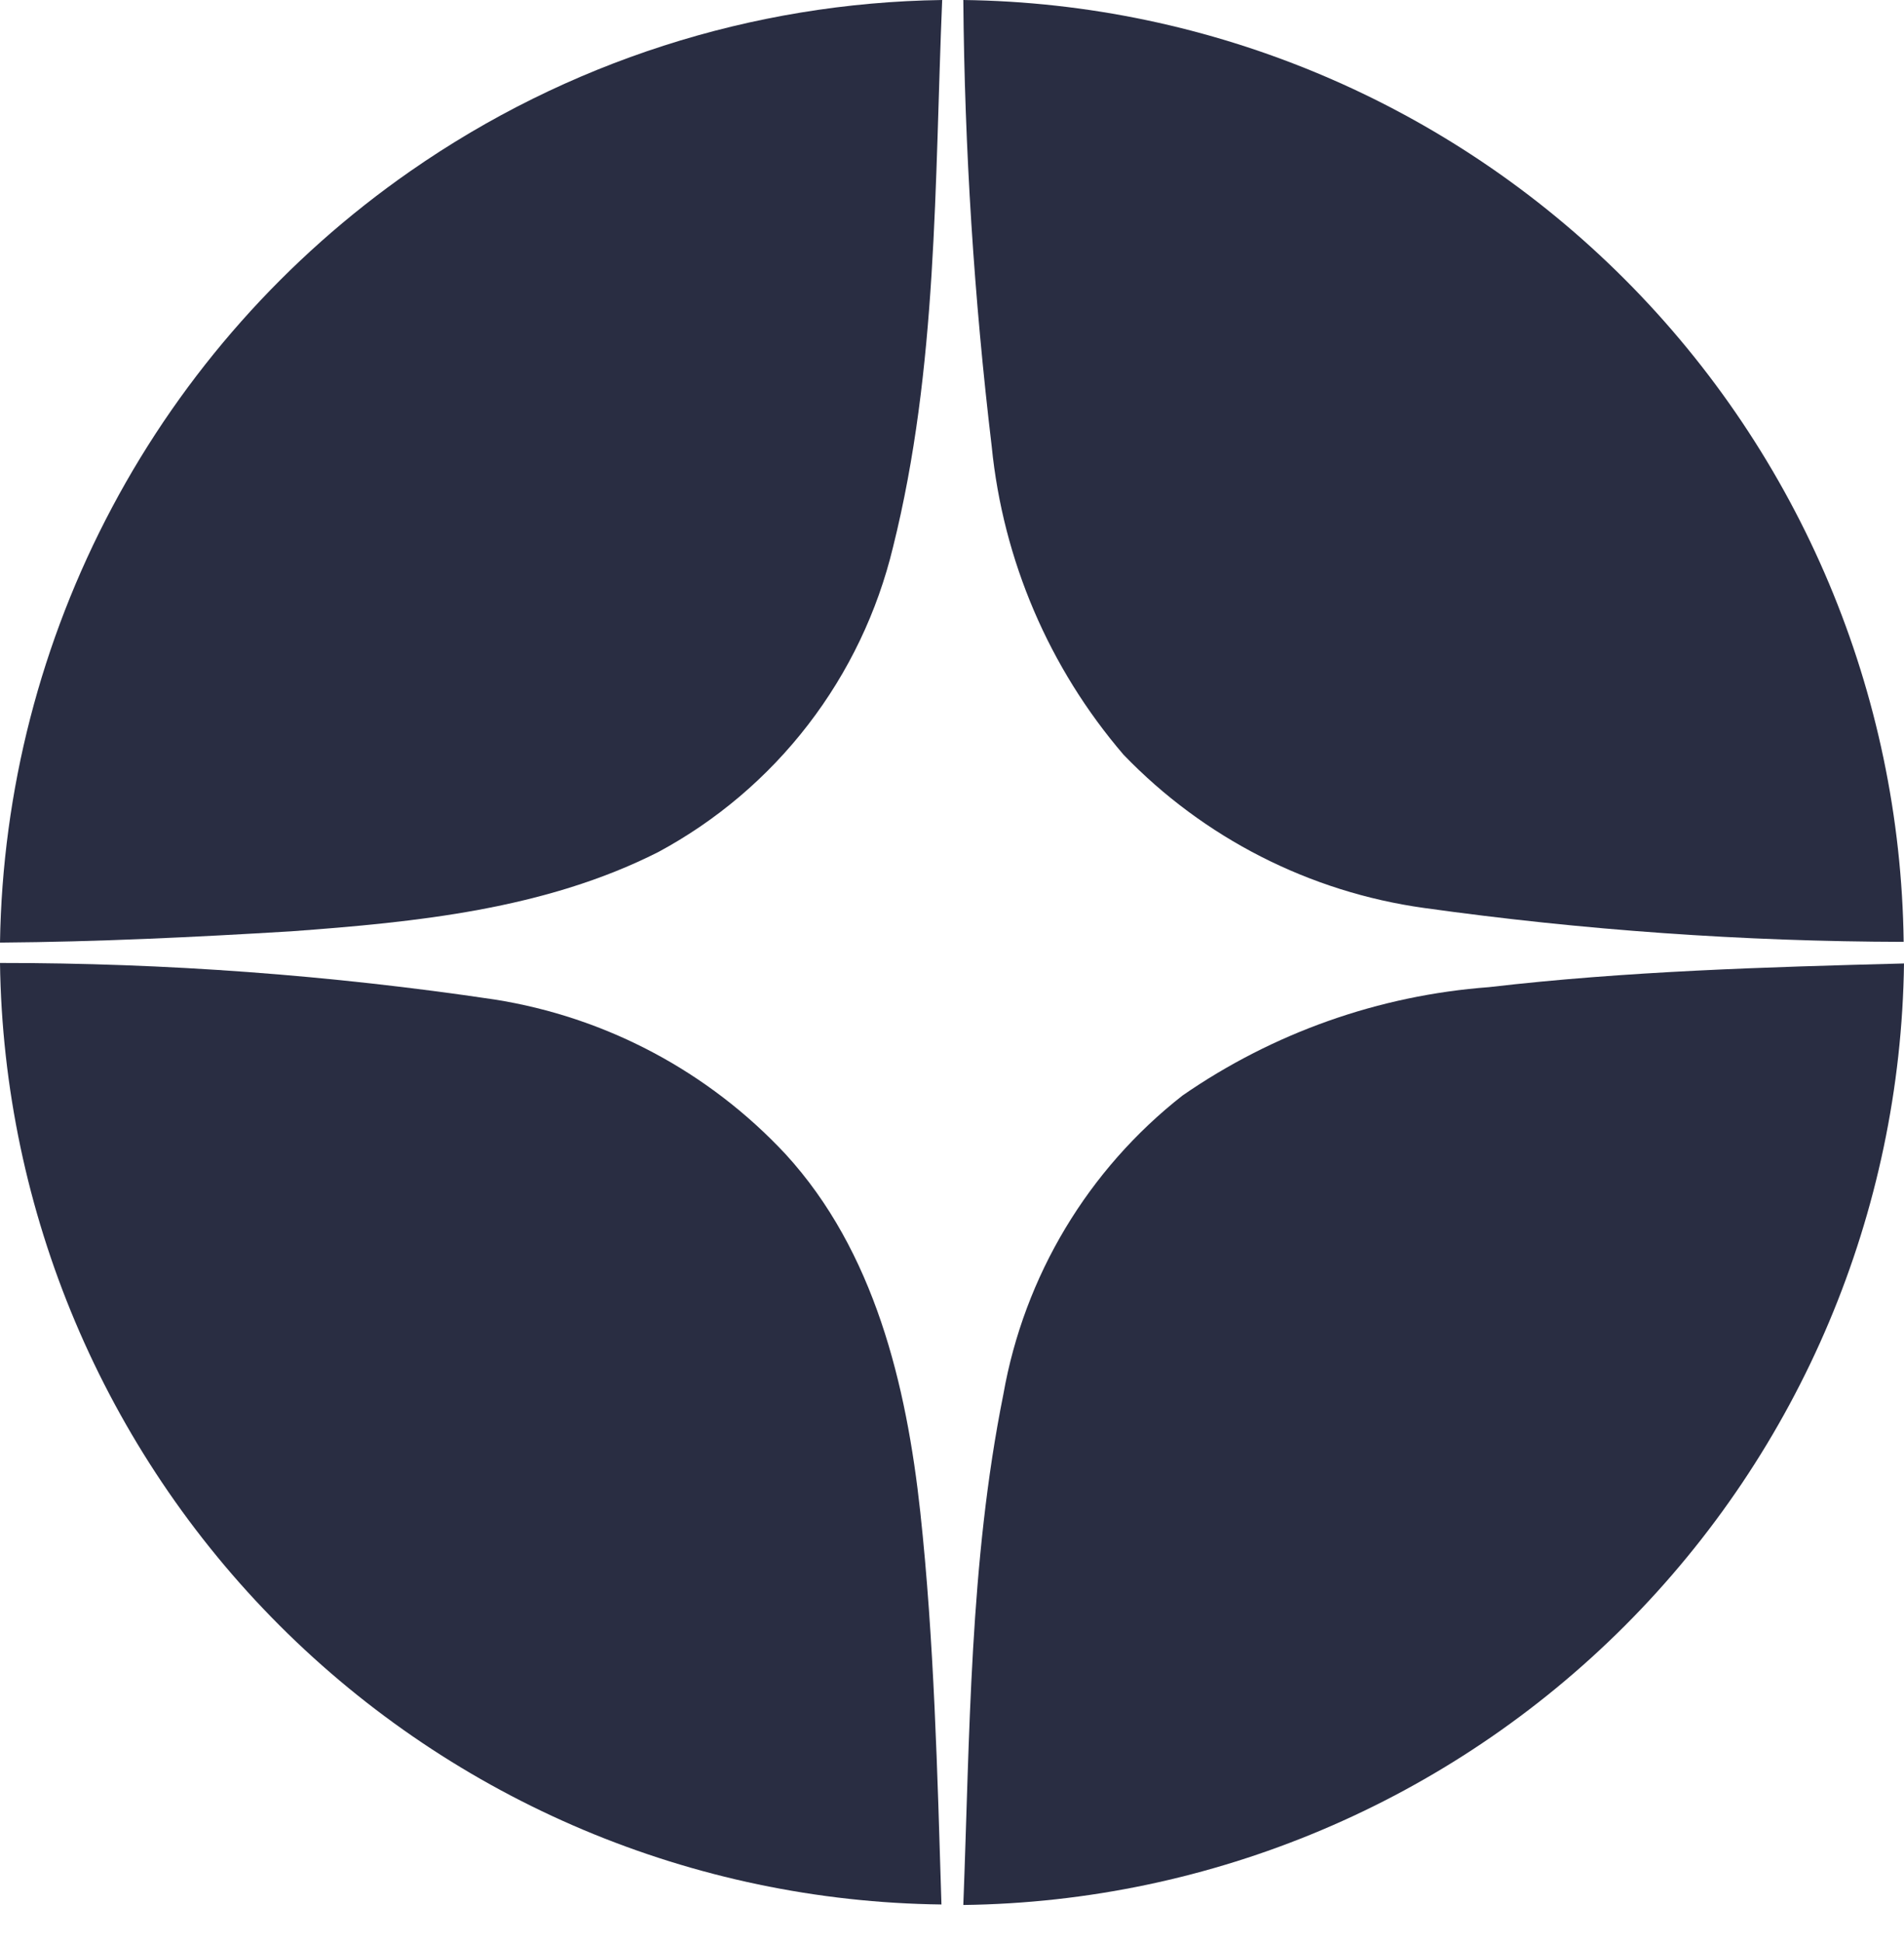
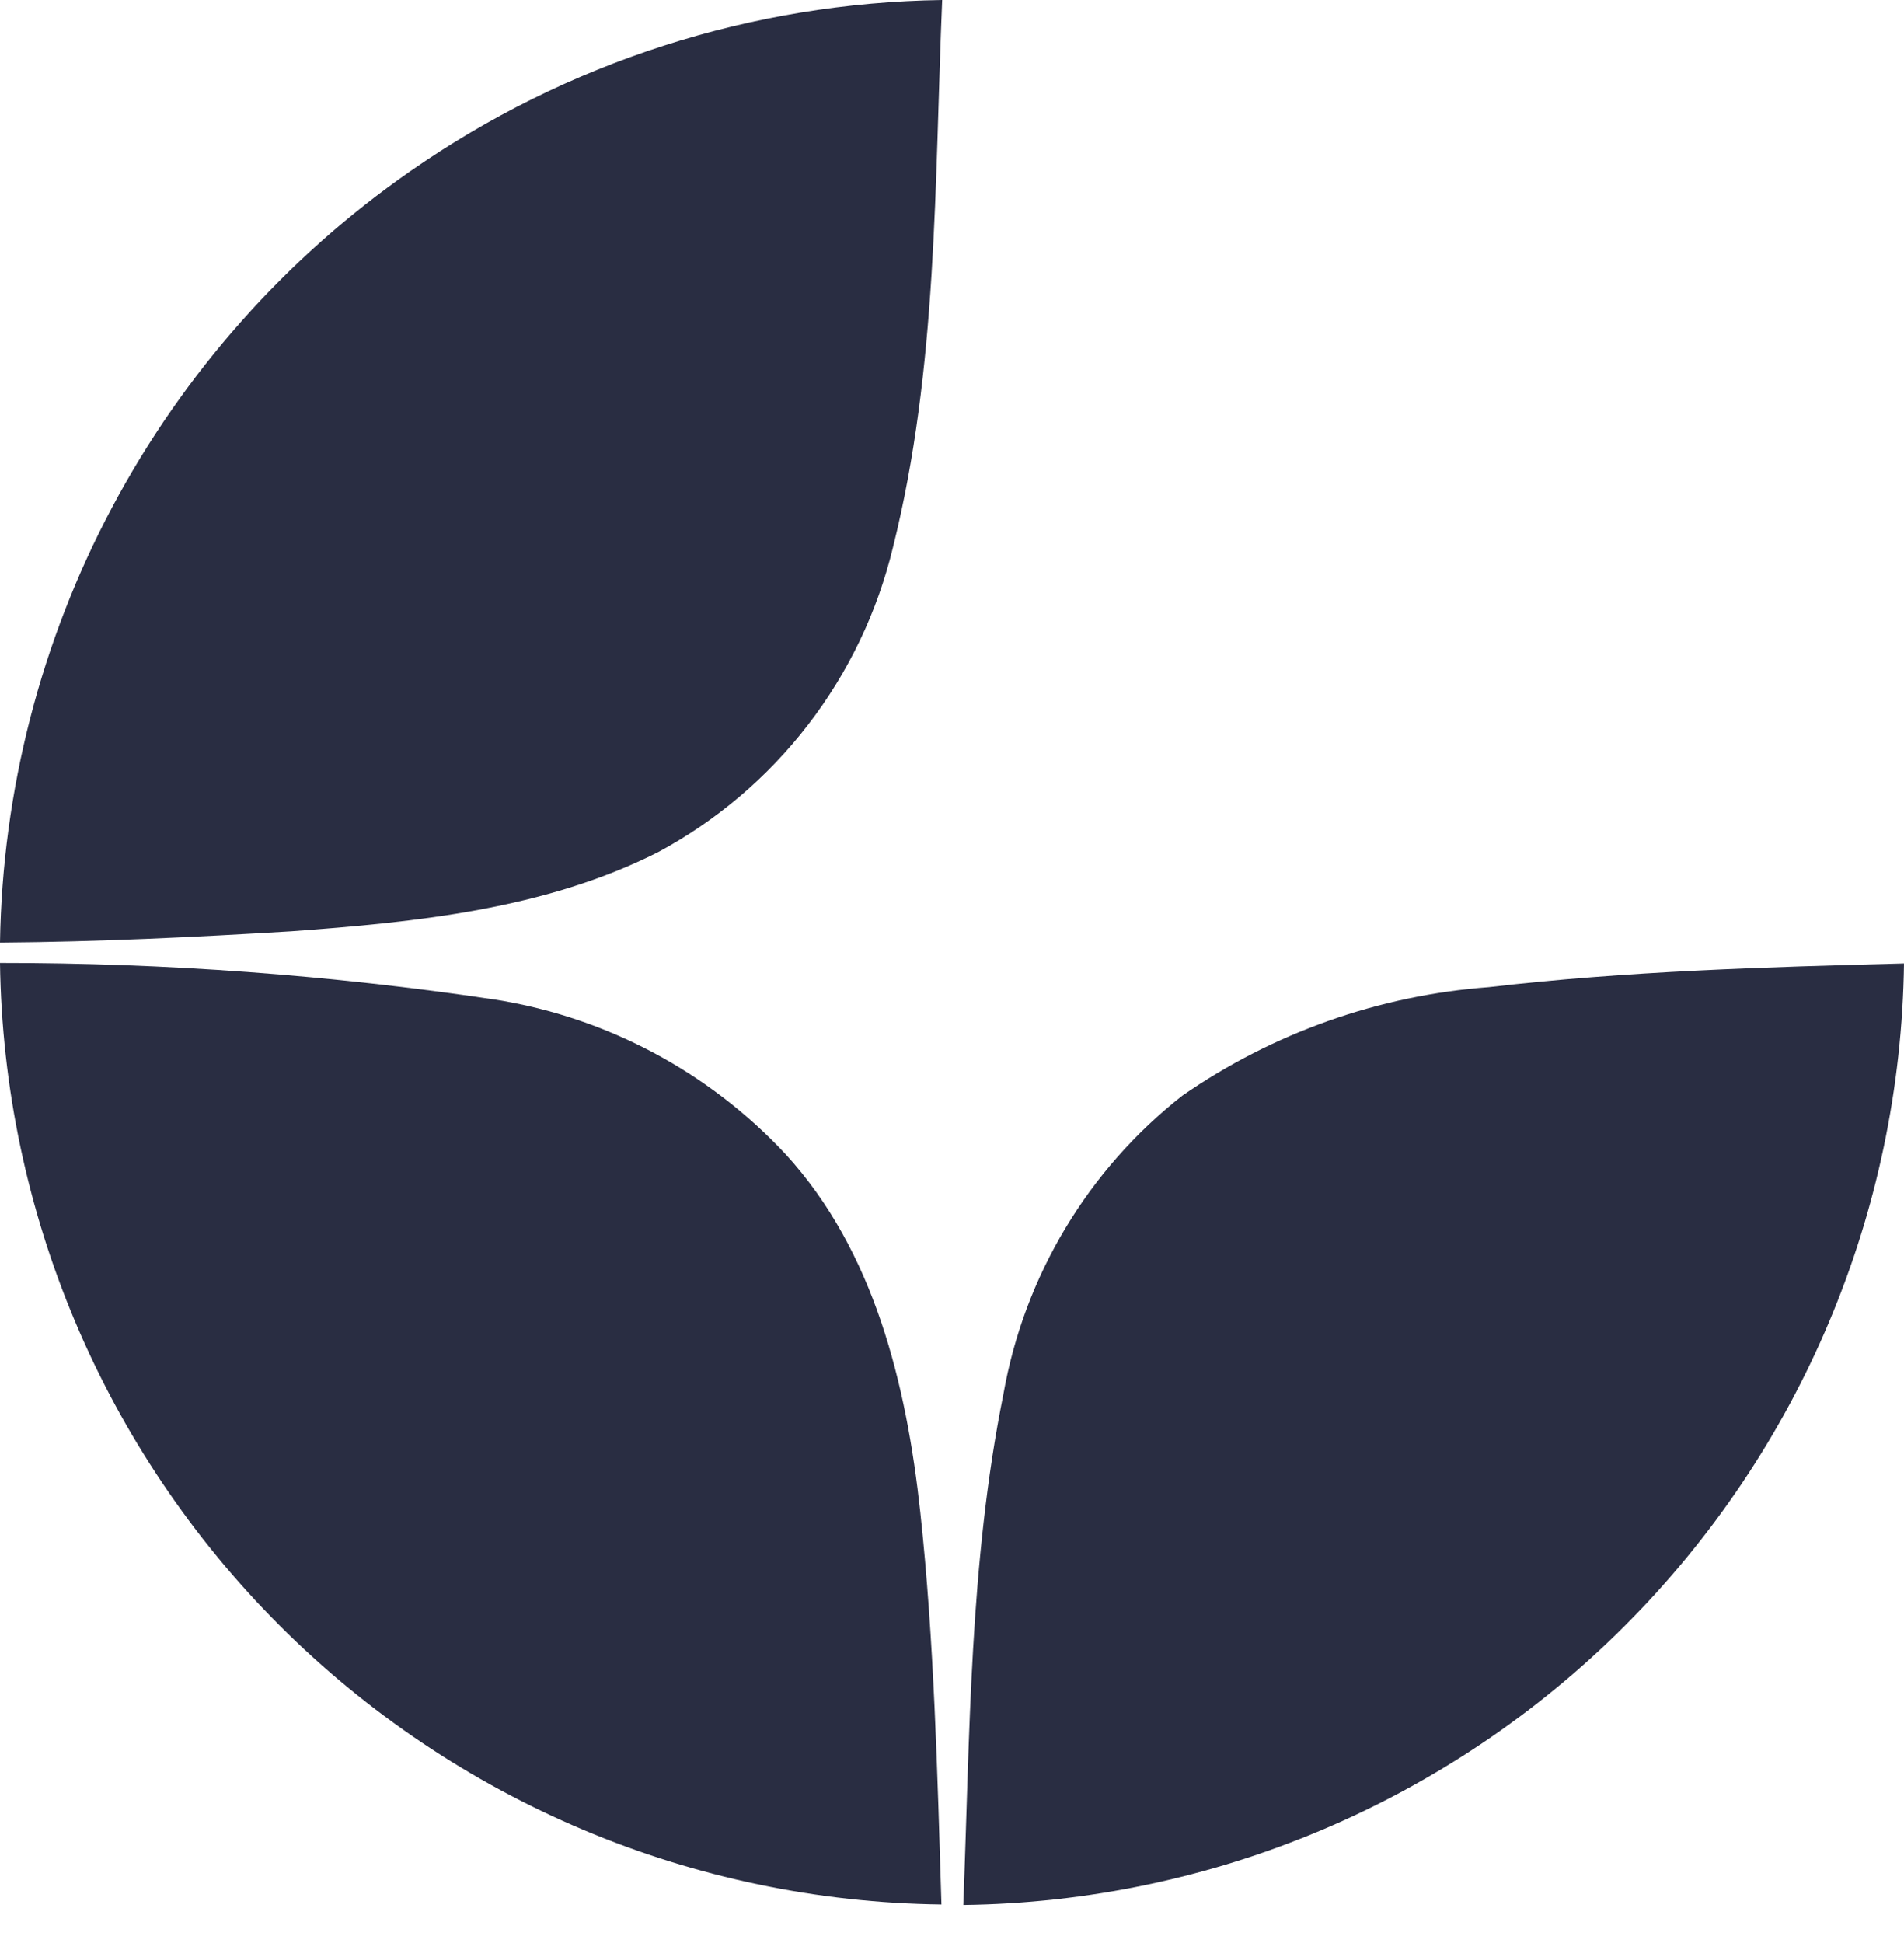
<svg xmlns="http://www.w3.org/2000/svg" width="50" height="51" viewBox="0 0 50 51" fill="none">
  <path fill-rule="evenodd" clip-rule="evenodd" d="M39.098 25.911C42.713 25.49 46.356 25.385 50 25.289C49.914 31.82 47.282 38.058 42.668 42.674C38.053 47.291 31.82 49.92 25.297 50.002C25.469 45.54 25.459 41.02 26.349 36.597C26.897 33.491 28.573 30.698 31.054 28.755C33.435 27.108 36.212 26.126 39.098 25.911Z" fill="#292D42" />
  <path fill-rule="evenodd" clip-rule="evenodd" d="M0 25.276C4.344 25.274 8.682 25.594 12.978 26.234C15.91 26.694 18.603 28.123 20.629 30.294C22.963 32.84 23.805 36.345 24.168 39.696C24.531 43.047 24.617 46.552 24.723 49.989C18.197 49.91 11.96 47.282 7.342 42.666C2.724 38.049 0.089 31.809 0 25.276Z" fill="#292D42" />
-   <path fill-rule="evenodd" clip-rule="evenodd" d="M25.297 0C31.821 0.082 38.054 2.713 42.668 7.332C47.281 11.95 49.909 18.191 49.991 24.722C45.777 24.713 41.569 24.415 37.395 23.832C34.39 23.413 31.612 21.997 29.505 19.81C27.55 17.532 26.341 14.708 26.043 11.72C25.579 7.83 25.33 3.917 25.297 0V0Z" fill="#292D42" />
  <path fill-rule="evenodd" clip-rule="evenodd" d="M10.778 4.491C14.882 1.634 19.744 0.07 24.742 0C24.541 4.787 24.627 9.651 23.451 14.362C23.043 16.056 22.283 17.645 21.22 19.024C20.157 20.404 18.815 21.543 17.282 22.367C14.308 23.87 10.922 24.205 7.651 24.445C5.117 24.598 2.573 24.722 0 24.741C0.062 20.752 1.072 16.834 2.946 13.313C4.82 9.791 7.505 6.767 10.778 4.491Z" fill="#292D42" />
</svg>